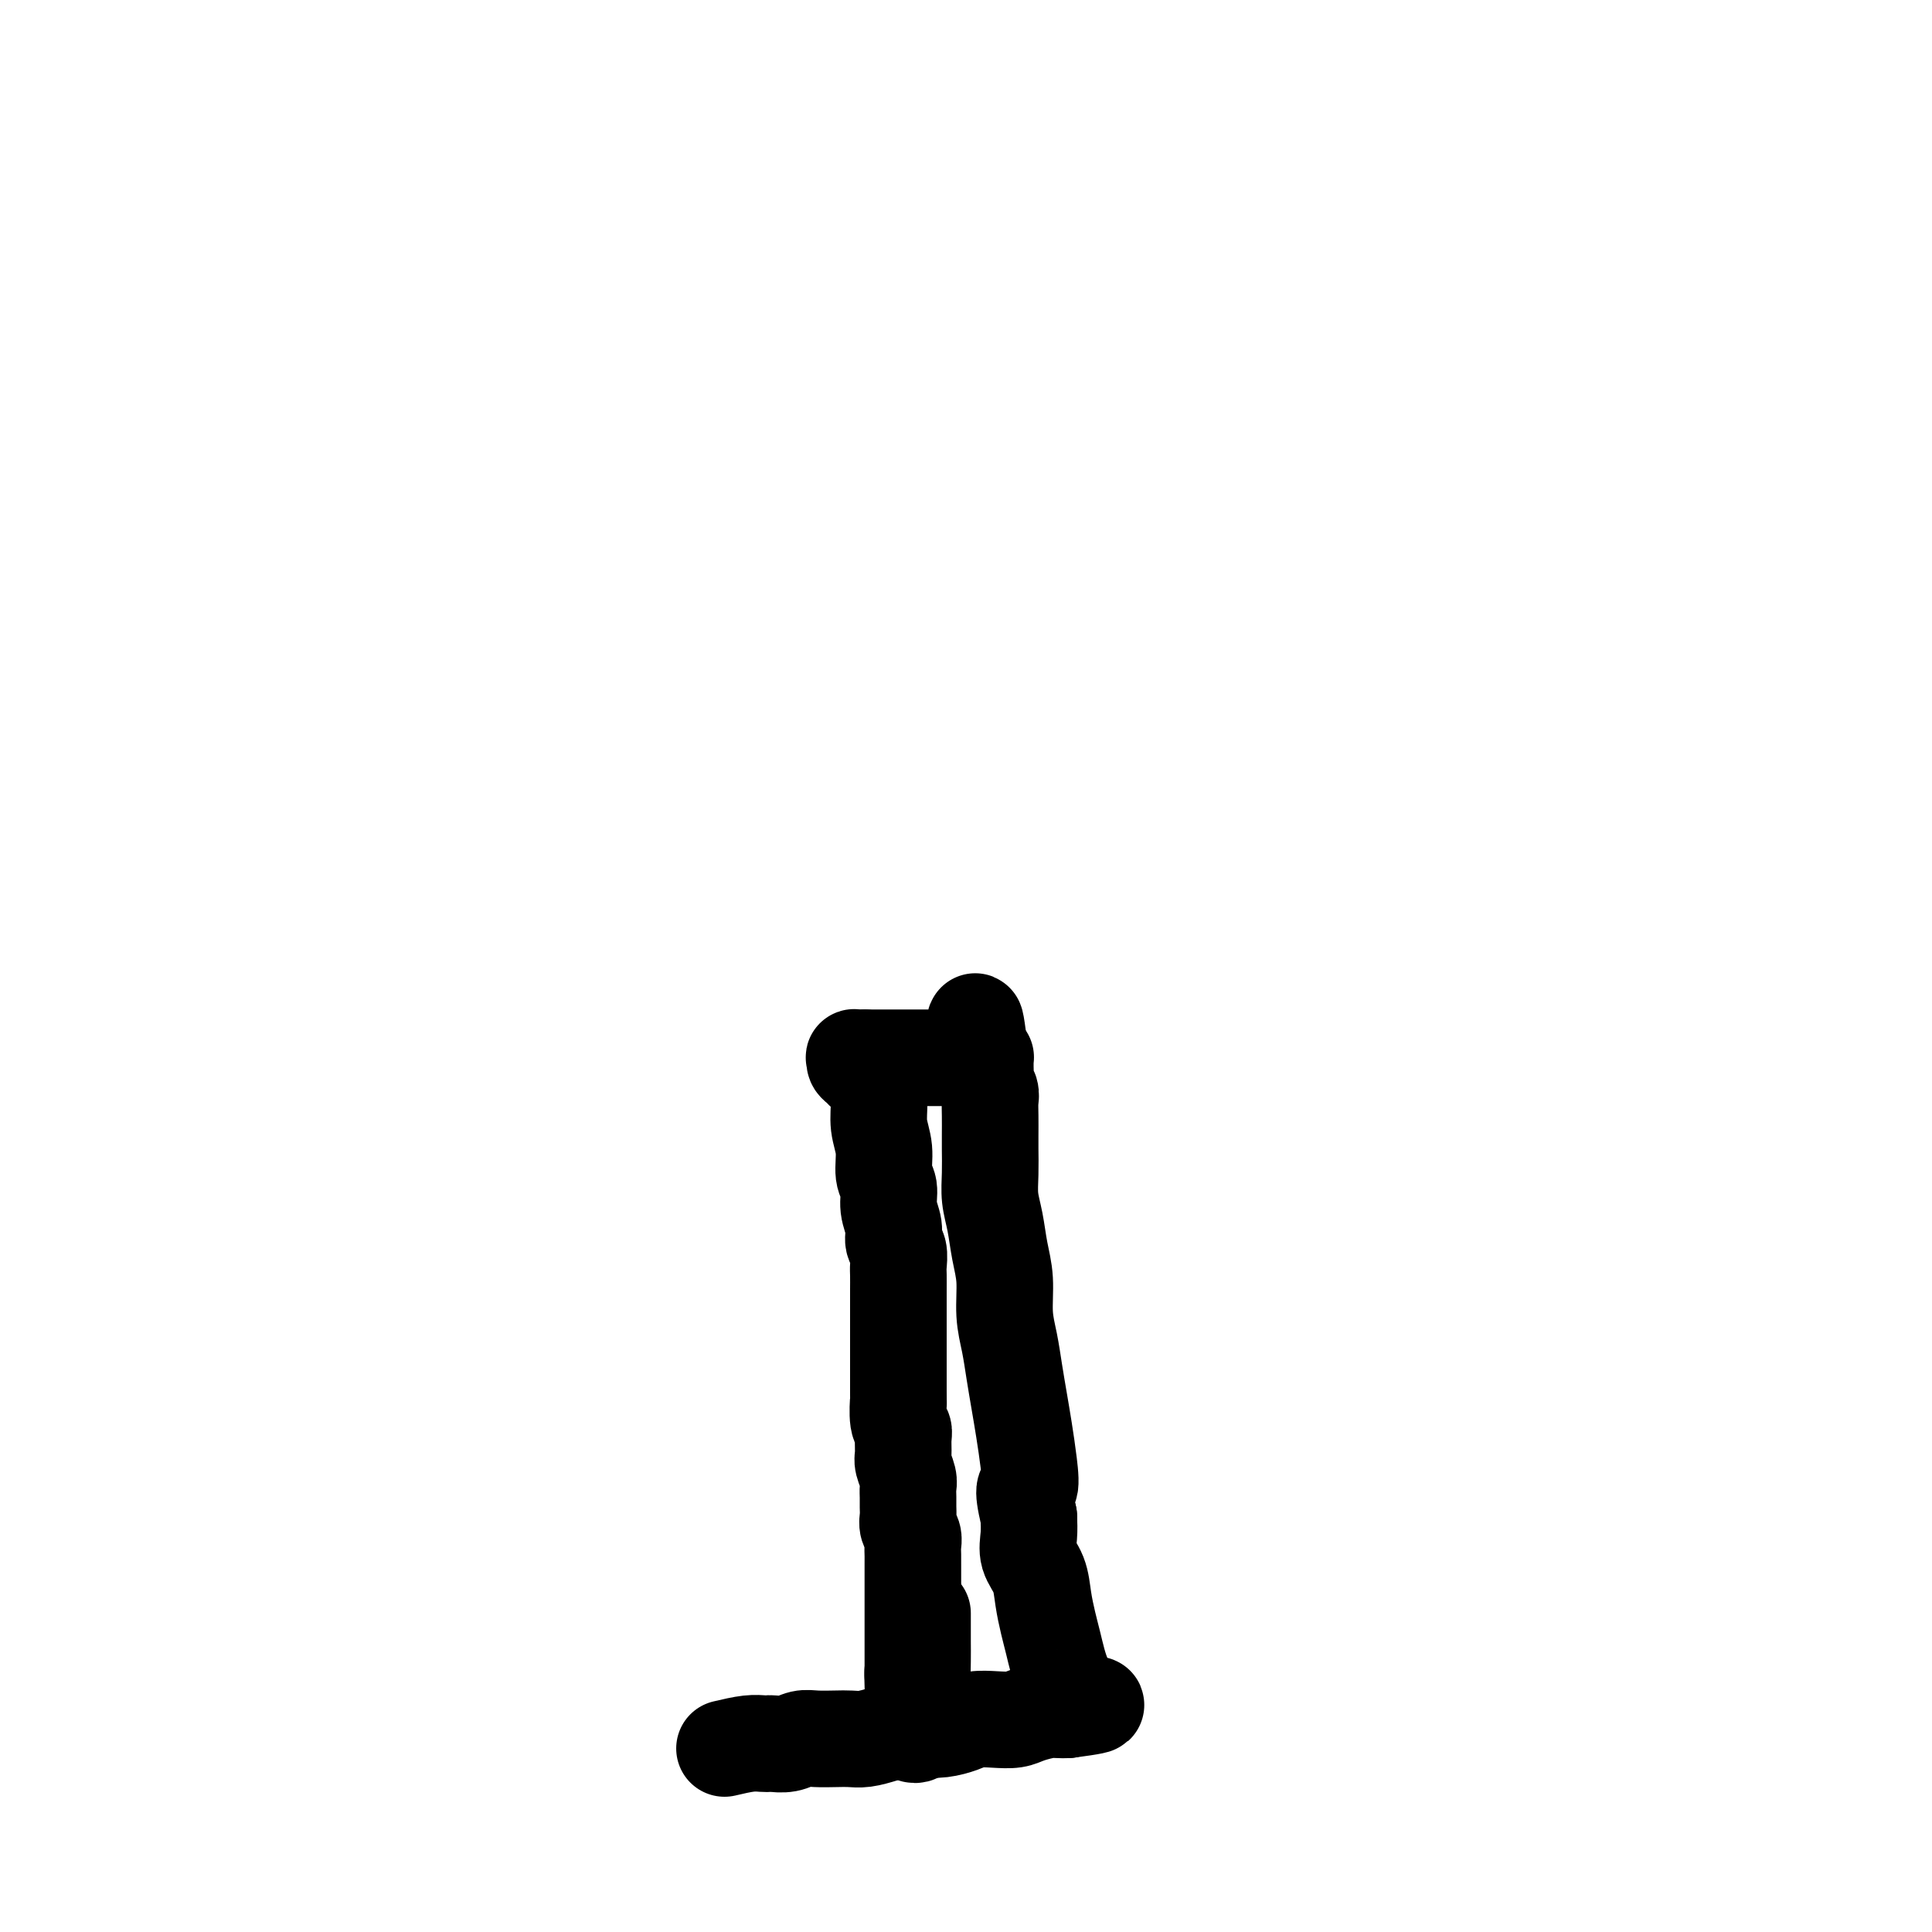
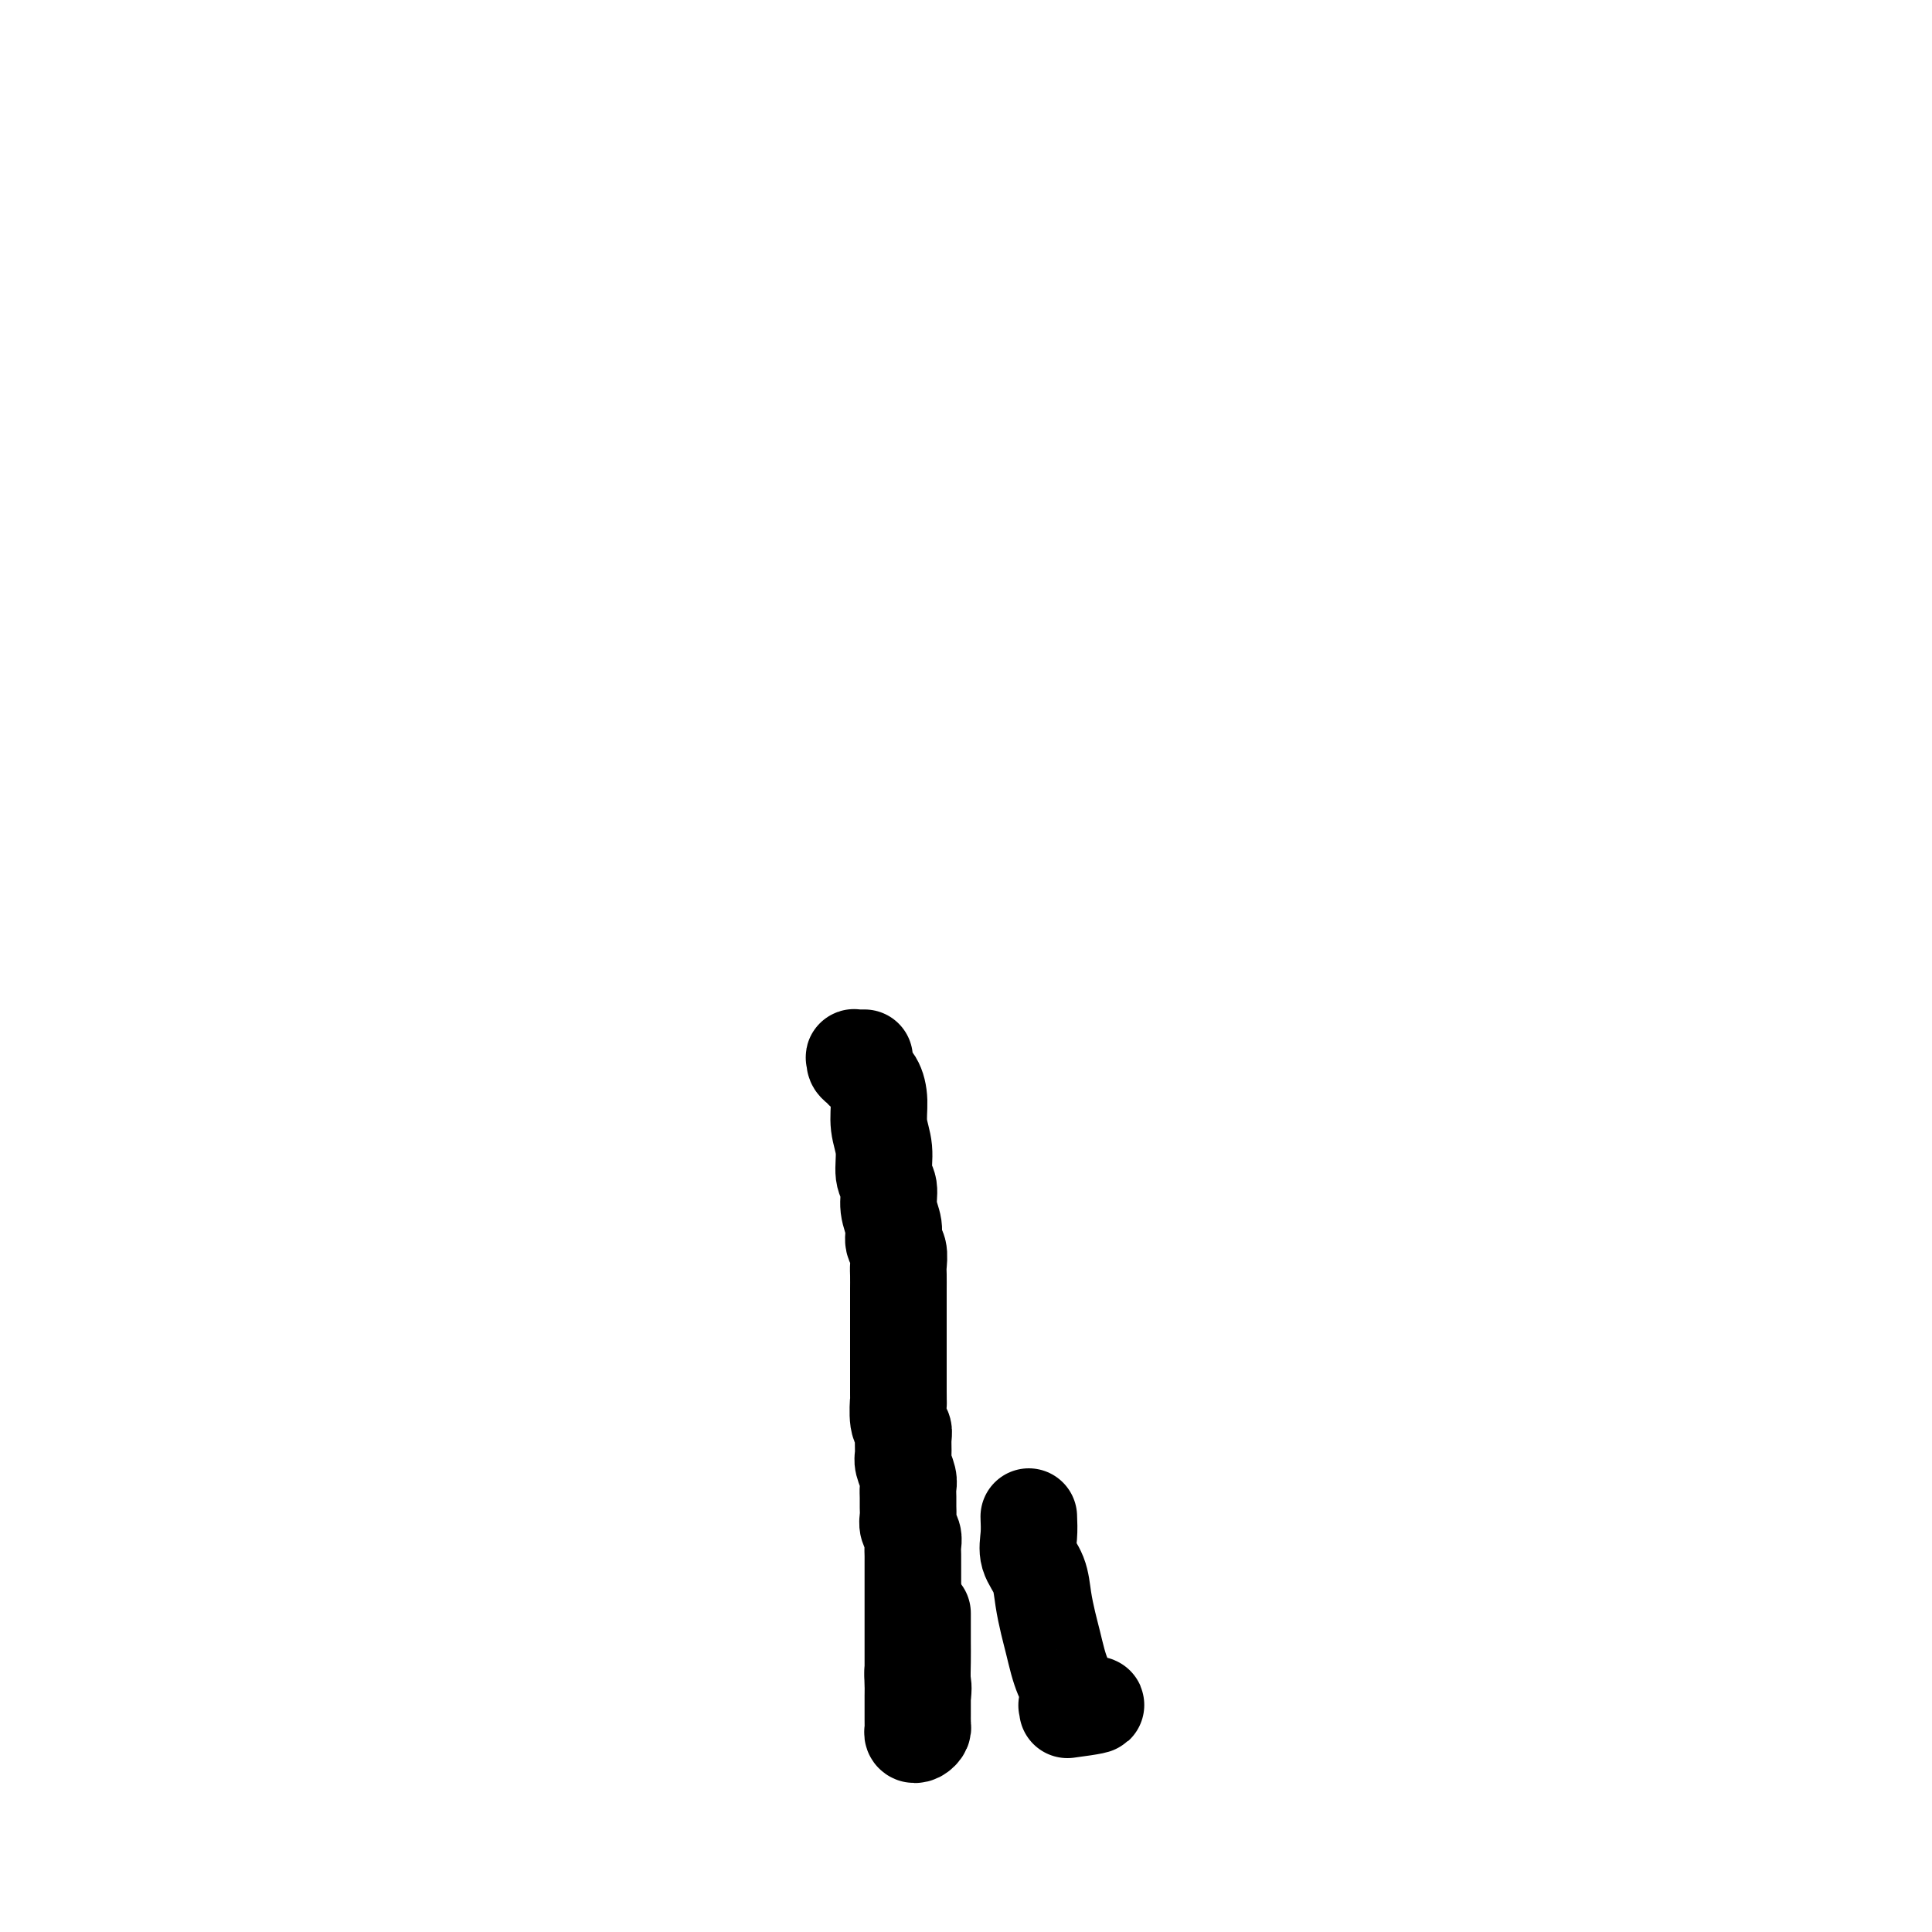
<svg xmlns="http://www.w3.org/2000/svg" viewBox="0 0 400 400" version="1.1">
  <g fill="none" stroke="#000000" stroke-width="20" stroke-linecap="round" stroke-linejoin="round">
-     <path d="M150,362c1.801,-0.422 3.602,-0.844 5,-1c1.398,-0.156 2.394,-0.046 3,0c0.606,0.046 0.822,0.026 1,0c0.178,-0.026 0.319,-0.060 1,0c0.681,0.060 1.901,0.212 3,0c1.099,-0.212 2.078,-0.788 3,-1c0.922,-0.212 1.786,-0.060 3,0c1.214,0.060 2.778,0.026 4,0c1.222,-0.026 2.101,-0.046 3,0c0.899,0.046 1.818,0.157 3,0c1.182,-0.157 2.627,-0.581 4,-1c1.373,-0.419 2.674,-0.834 4,-1c1.326,-0.166 2.679,-0.083 4,0c1.321,0.083 2.612,0.167 4,0c1.388,-0.167 2.873,-0.583 4,-1c1.127,-0.417 1.895,-0.833 3,-1c1.105,-0.167 2.547,-0.083 4,0c1.453,0.083 2.917,0.166 4,0c1.083,-0.166 1.785,-0.581 3,-1c1.215,-0.419 2.942,-0.844 4,-1c1.058,-0.156 1.445,-0.045 2,0c0.555,0.045 1.277,0.022 2,0" />
    <path d="M221,354c11.170,-1.465 3.597,-1.127 1,-1c-2.597,0.127 -0.216,0.044 1,0c1.216,-0.044 1.269,-0.049 1,0c-0.269,0.049 -0.860,0.151 -1,0c-0.140,-0.151 0.170,-0.553 0,-1c-0.170,-0.447 -0.819,-0.937 -1,-1c-0.181,-0.063 0.106,0.300 0,0c-0.106,-0.300 -0.606,-1.265 -1,-2c-0.394,-0.735 -0.683,-1.241 -1,-2c-0.317,-0.759 -0.661,-1.770 -1,-3c-0.339,-1.230 -0.673,-2.677 -1,-4c-0.327,-1.323 -0.648,-2.520 -1,-4c-0.352,-1.480 -0.735,-3.242 -1,-5c-0.265,-1.758 -0.411,-3.513 -1,-5c-0.589,-1.487 -1.620,-2.708 -2,-4c-0.380,-1.292 -0.109,-2.655 0,-4c0.109,-1.345 0.054,-2.673 0,-4" />
-     <path d="M213,314c-1.715,-7.182 -0.501,-5.637 0,-6c0.501,-0.363 0.289,-2.633 0,-5c-0.289,-2.367 -0.656,-4.829 -1,-7c-0.344,-2.171 -0.666,-4.050 -1,-6c-0.334,-1.950 -0.681,-3.972 -1,-6c-0.319,-2.028 -0.610,-4.061 -1,-6c-0.390,-1.939 -0.879,-3.785 -1,-6c-0.121,-2.215 0.125,-4.800 0,-7c-0.125,-2.200 -0.622,-4.014 -1,-6c-0.378,-1.986 -0.637,-4.144 -1,-6c-0.363,-1.856 -0.829,-3.410 -1,-5c-0.171,-1.590 -0.046,-3.217 0,-5c0.046,-1.783 0.013,-3.723 0,-5c-0.013,-1.277 -0.007,-1.890 0,-3c0.007,-1.110 0.016,-2.716 0,-4c-0.016,-1.284 -0.057,-2.246 0,-3c0.057,-0.754 0.211,-1.301 0,-2c-0.211,-0.699 -0.789,-1.550 -1,-2c-0.211,-0.450 -0.056,-0.499 0,-1c0.056,-0.501 0.012,-1.455 0,-2c-0.012,-0.545 0.007,-0.682 0,-1c-0.007,-0.318 -0.040,-0.816 0,-1c0.040,-0.184 0.154,-0.052 0,0c-0.154,0.052 -0.577,0.026 -1,0" />
-     <path d="M203,219c-1.726,-14.697 -1.040,-3.938 -1,0c0.040,3.938 -0.565,1.055 -1,0c-0.435,-1.055 -0.699,-0.283 -1,0c-0.301,0.283 -0.640,0.076 -1,0c-0.360,-0.076 -0.740,-0.020 -1,0c-0.260,0.020 -0.398,0.005 -1,0c-0.602,-0.005 -1.667,-0.001 -2,0c-0.333,0.001 0.065,0.000 0,0c-0.065,-0.000 -0.595,-0.000 -1,0c-0.405,0.000 -0.685,0.000 -1,0c-0.315,-0.000 -0.666,-0.000 -1,0c-0.334,0.000 -0.653,0.000 -1,0c-0.347,-0.000 -0.722,-0.000 -1,0c-0.278,0.000 -0.459,0.000 -1,0c-0.541,-0.000 -1.440,-0.000 -2,0c-0.560,0.000 -0.779,0.000 -1,0c-0.221,-0.000 -0.443,-0.000 -1,0c-0.557,0.000 -1.448,0.000 -2,0c-0.552,-0.000 -0.764,-0.000 -1,0c-0.236,0.000 -0.496,0.000 -1,0c-0.504,-0.000 -1.252,-0.000 -2,0" />
    <path d="M179,219c-3.878,-0.003 -1.572,-0.012 -1,0c0.572,0.012 -0.591,0.044 -1,0c-0.409,-0.044 -0.065,-0.165 0,0c0.065,0.165 -0.150,0.616 0,1c0.150,0.384 0.666,0.703 1,1c0.334,0.297 0.486,0.574 1,1c0.514,0.426 1.391,1.003 2,2c0.609,0.997 0.952,2.415 1,4c0.048,1.585 -0.198,3.336 0,5c0.198,1.664 0.842,3.239 1,5c0.158,1.761 -0.169,3.708 0,5c0.169,1.292 0.834,1.931 1,3c0.166,1.069 -0.166,2.570 0,4c0.166,1.430 0.829,2.790 1,4c0.171,1.210 -0.150,2.268 0,3c0.150,0.732 0.772,1.136 1,2c0.228,0.864 0.061,2.189 0,3c-0.061,0.811 -0.016,1.109 0,2c0.016,0.891 0.004,2.376 0,3c-0.004,0.624 -0.001,0.389 0,1c0.001,0.611 0.000,2.068 0,3c-0.000,0.932 -0.000,1.338 0,2c0.000,0.662 0.000,1.581 0,2c-0.000,0.419 -0.000,0.338 0,1c0.000,0.662 0.000,2.067 0,3c-0.000,0.933 -0.000,1.394 0,2c0.000,0.606 0.000,1.355 0,2c-0.000,0.645 -0.000,1.184 0,2c0.000,0.816 0.000,1.908 0,3" />
    <path d="M186,288c0.016,4.259 0.057,1.908 0,2c-0.057,0.092 -0.212,2.628 0,4c0.212,1.372 0.793,1.579 1,2c0.207,0.421 0.041,1.057 0,2c-0.041,0.943 0.041,2.192 0,3c-0.041,0.808 -0.207,1.175 0,2c0.207,0.825 0.788,2.108 1,3c0.212,0.892 0.056,1.394 0,2c-0.056,0.606 -0.011,1.317 0,2c0.011,0.683 -0.011,1.338 0,2c0.011,0.662 0.056,1.332 0,2c-0.056,0.668 -0.211,1.334 0,2c0.211,0.666 0.789,1.333 1,2c0.211,0.667 0.057,1.334 0,2c-0.057,0.666 -0.015,1.332 0,2c0.015,0.668 0.004,1.337 0,2c-0.004,0.663 -0.001,1.318 0,2c0.001,0.682 0.000,1.390 0,2c-0.000,0.610 -0.000,1.122 0,2c0.000,0.878 0.000,2.123 0,3c-0.000,0.877 -0.000,1.387 0,2c0.000,0.613 0.000,1.330 0,2c-0.000,0.670 -0.000,1.293 0,2c0.000,0.707 0.000,1.499 0,2c-0.000,0.501 -0.000,0.712 0,1c0.000,0.288 0.000,0.655 0,1c-0.000,0.345 -0.000,0.670 0,1c0.000,0.330 0.000,0.666 0,1c-0.000,0.334 -0.000,0.667 0,1c0.000,0.333 0.000,0.667 0,1" />
    <path d="M189,347c0.464,9.017 0.124,2.060 0,0c-0.124,-2.060 -0.033,0.775 0,2c0.033,1.225 0.009,0.838 0,1c-0.009,0.162 -0.002,0.873 0,1c0.002,0.127 0.001,-0.331 0,0c-0.001,0.331 0.000,1.450 0,2c-0.000,0.550 -0.001,0.529 0,1c0.001,0.471 0.003,1.433 0,2c-0.003,0.567 -0.011,0.737 0,1c0.011,0.263 0.041,0.618 0,1c-0.041,0.382 -0.155,0.792 0,1c0.155,0.208 0.577,0.215 1,0c0.423,-0.215 0.845,-0.651 1,-1c0.155,-0.349 0.041,-0.610 0,-1c-0.041,-0.390 -0.011,-0.909 0,-1c0.011,-0.091 0.003,0.245 0,0c-0.003,-0.245 -0.001,-1.070 0,-2c0.001,-0.930 0.000,-1.965 0,-3" />
    <path d="M191,351c0.309,-1.734 0.083,-2.069 0,-3c-0.083,-0.931 -0.022,-2.460 0,-4c0.022,-1.540 0.006,-3.092 0,-4c-0.006,-0.908 -0.002,-1.171 0,-2c0.002,-0.829 0.000,-2.223 0,-3c-0.000,-0.777 -0.000,-0.936 0,-1c0.000,-0.064 0.000,-0.032 0,0" />
  </g>
</svg>